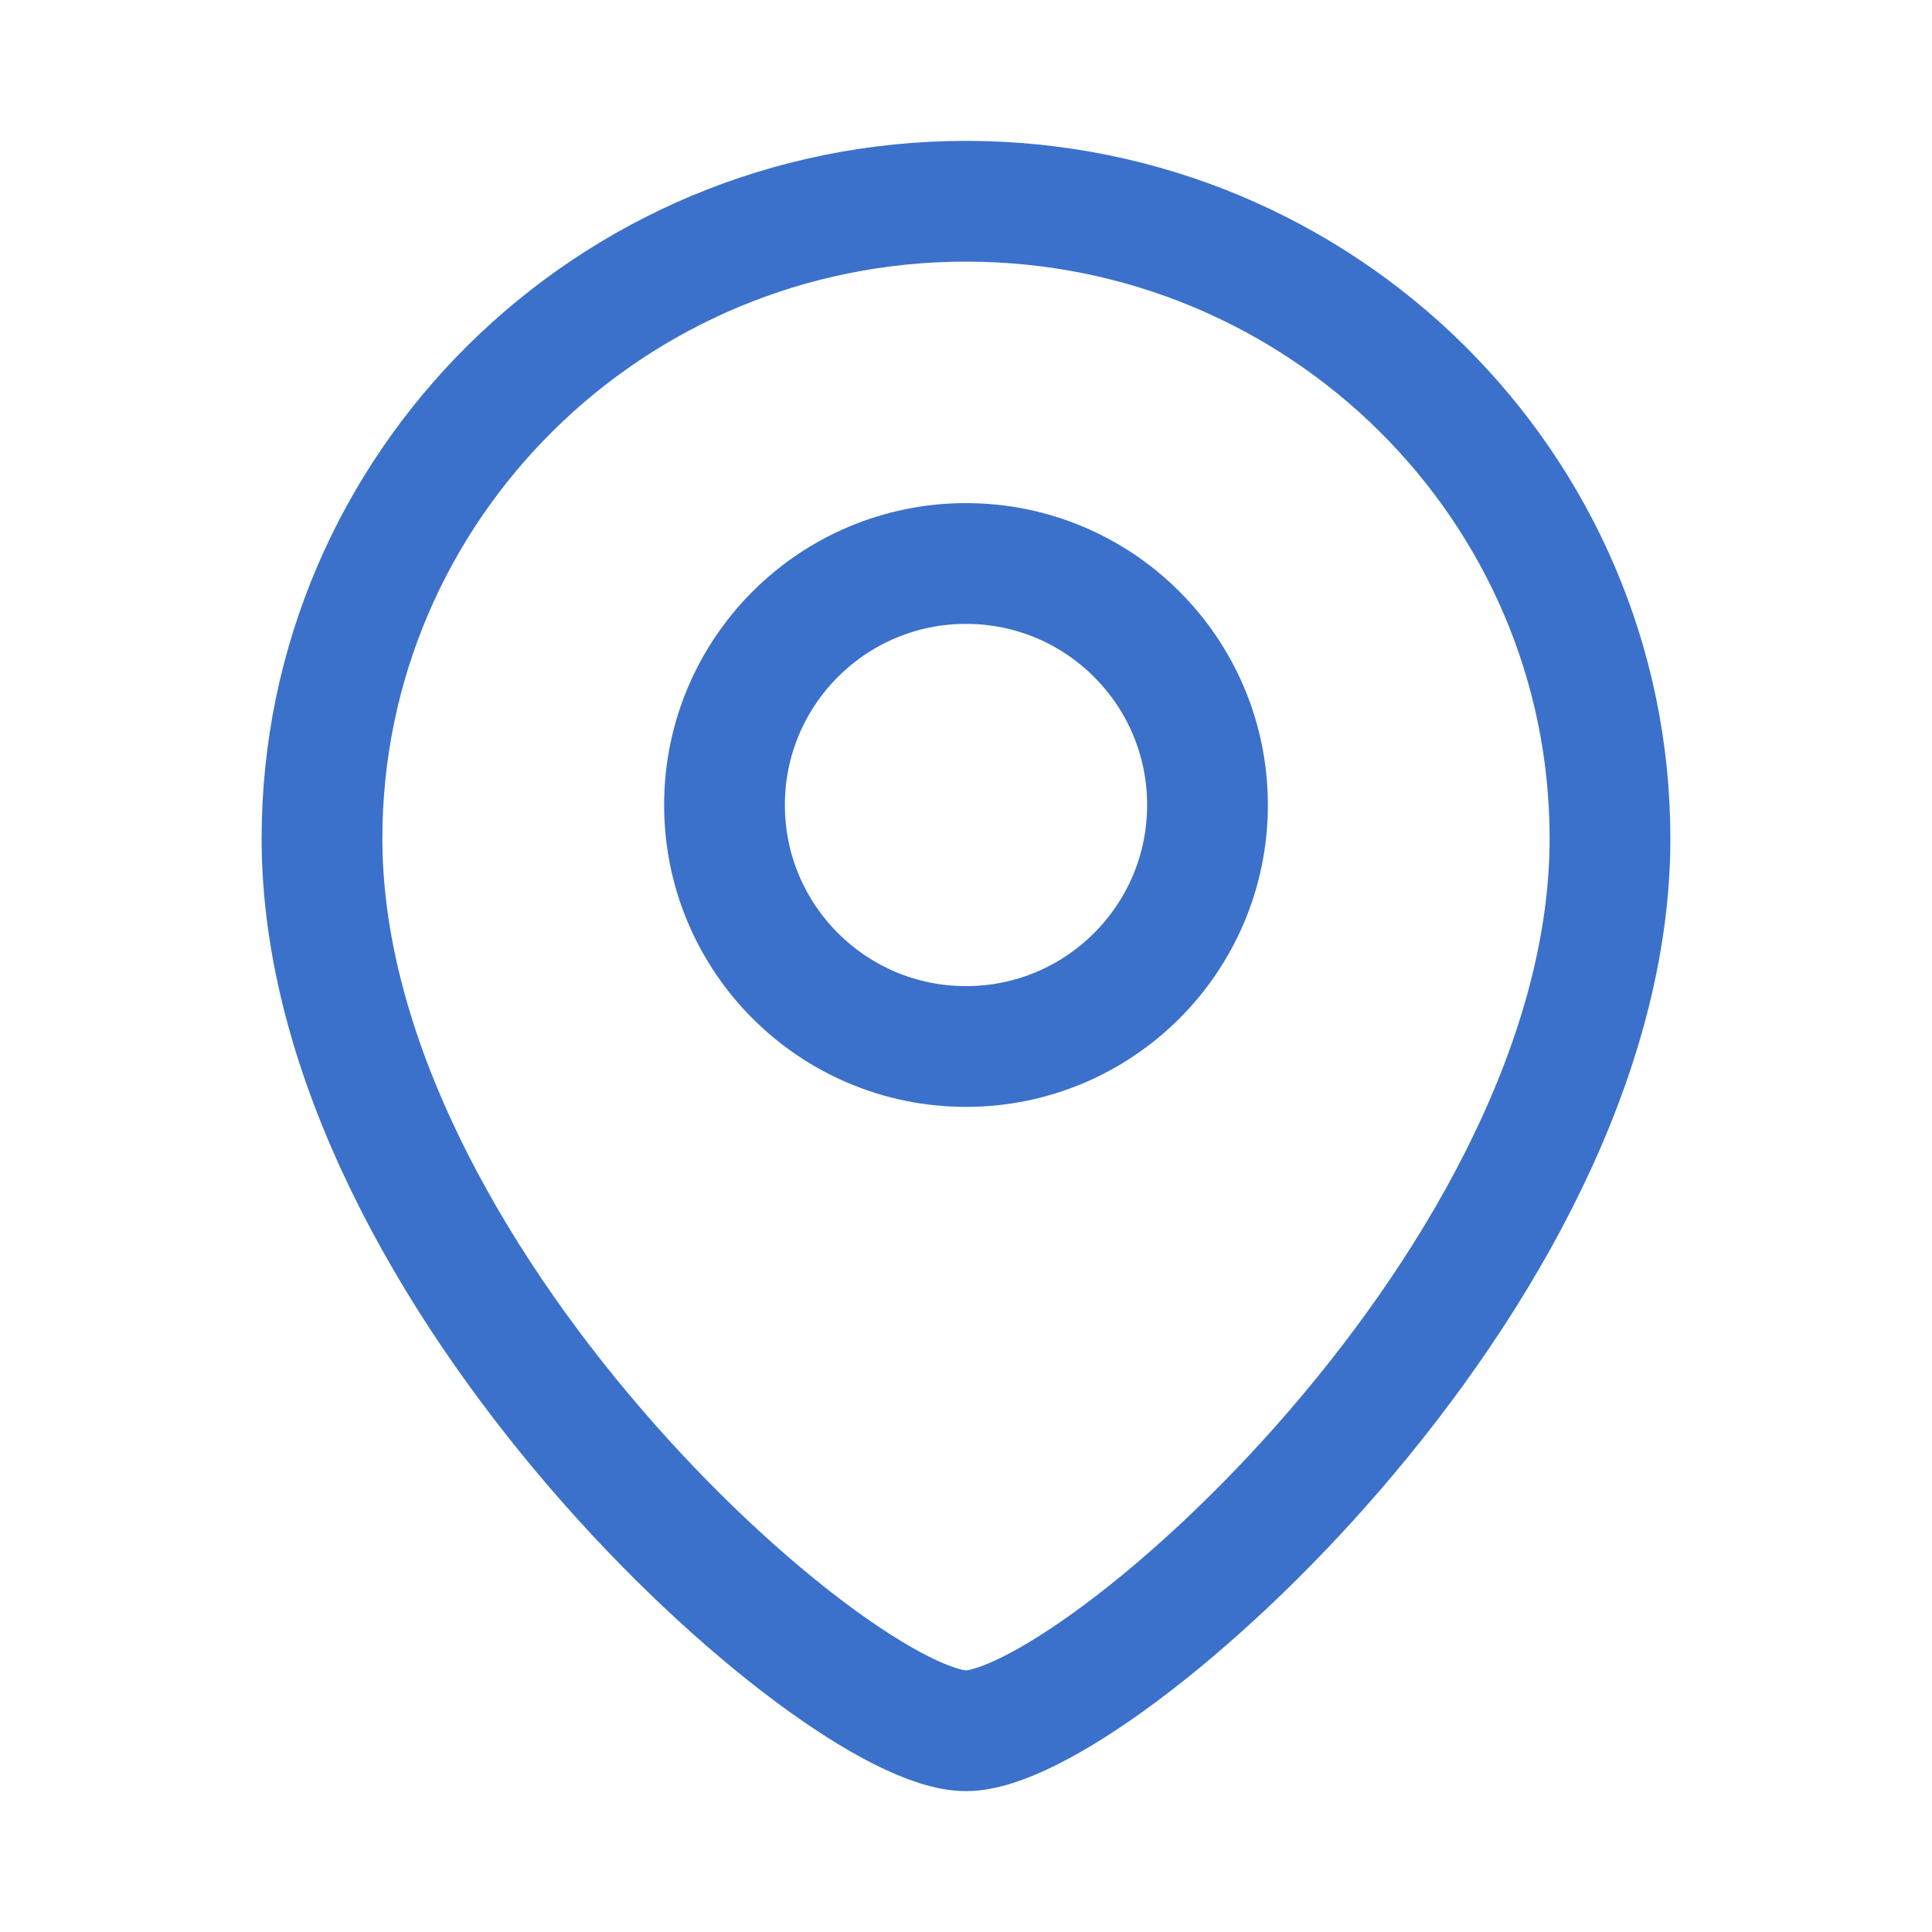
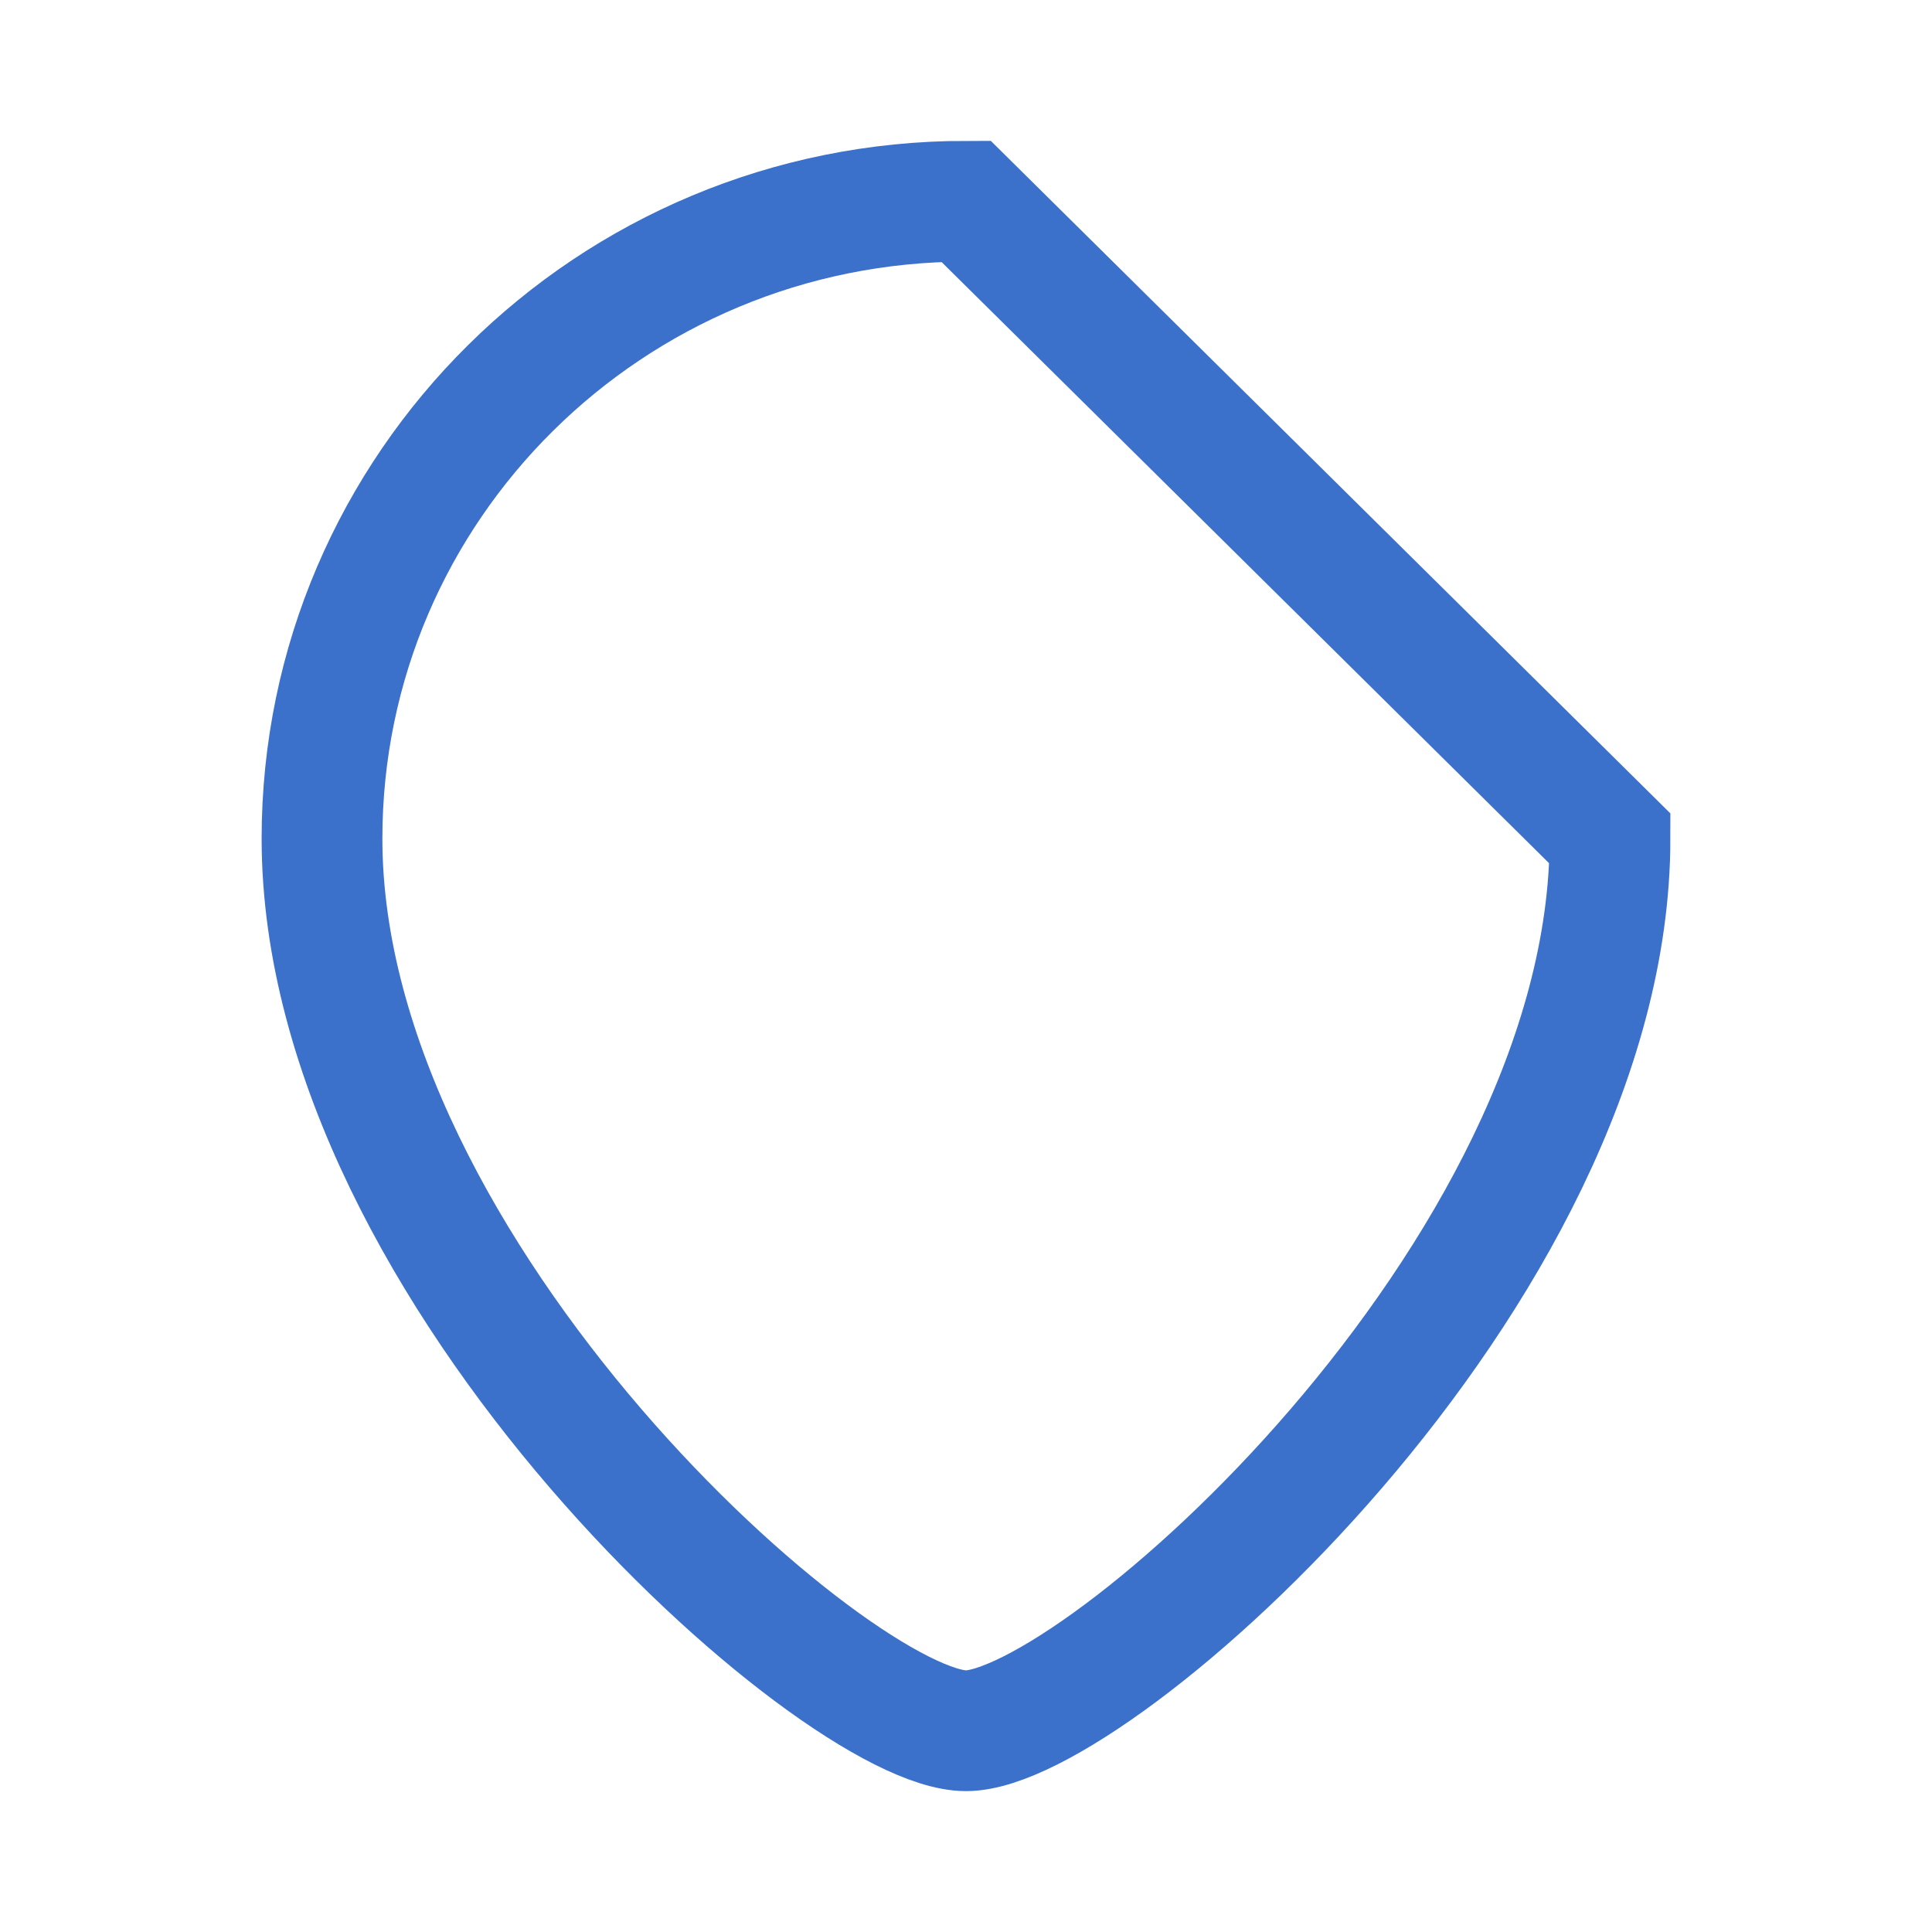
<svg xmlns="http://www.w3.org/2000/svg" width="24" height="24" viewBox="0 0 24 24" fill="none">
-   <path d="M20 10.417C20 15.845 13.6 21.5 12 21.5C10.4 21.5 4 15.845 4 10.417C4 6.044 7.582 2.5 12 2.5C16.418 2.5 20 6.044 20 10.417Z" stroke="#3B71CA" stroke-width="1.5" />
-   <circle cx="3" cy="3" r="3" transform="matrix(-1 0 0 1 15 7)" stroke="#3B71CA" stroke-width="1.5" />
+   <path d="M20 10.417C20 15.845 13.6 21.5 12 21.5C10.4 21.5 4 15.845 4 10.417C4 6.044 7.582 2.5 12 2.5Z" stroke="#3B71CA" stroke-width="1.5" />
</svg>